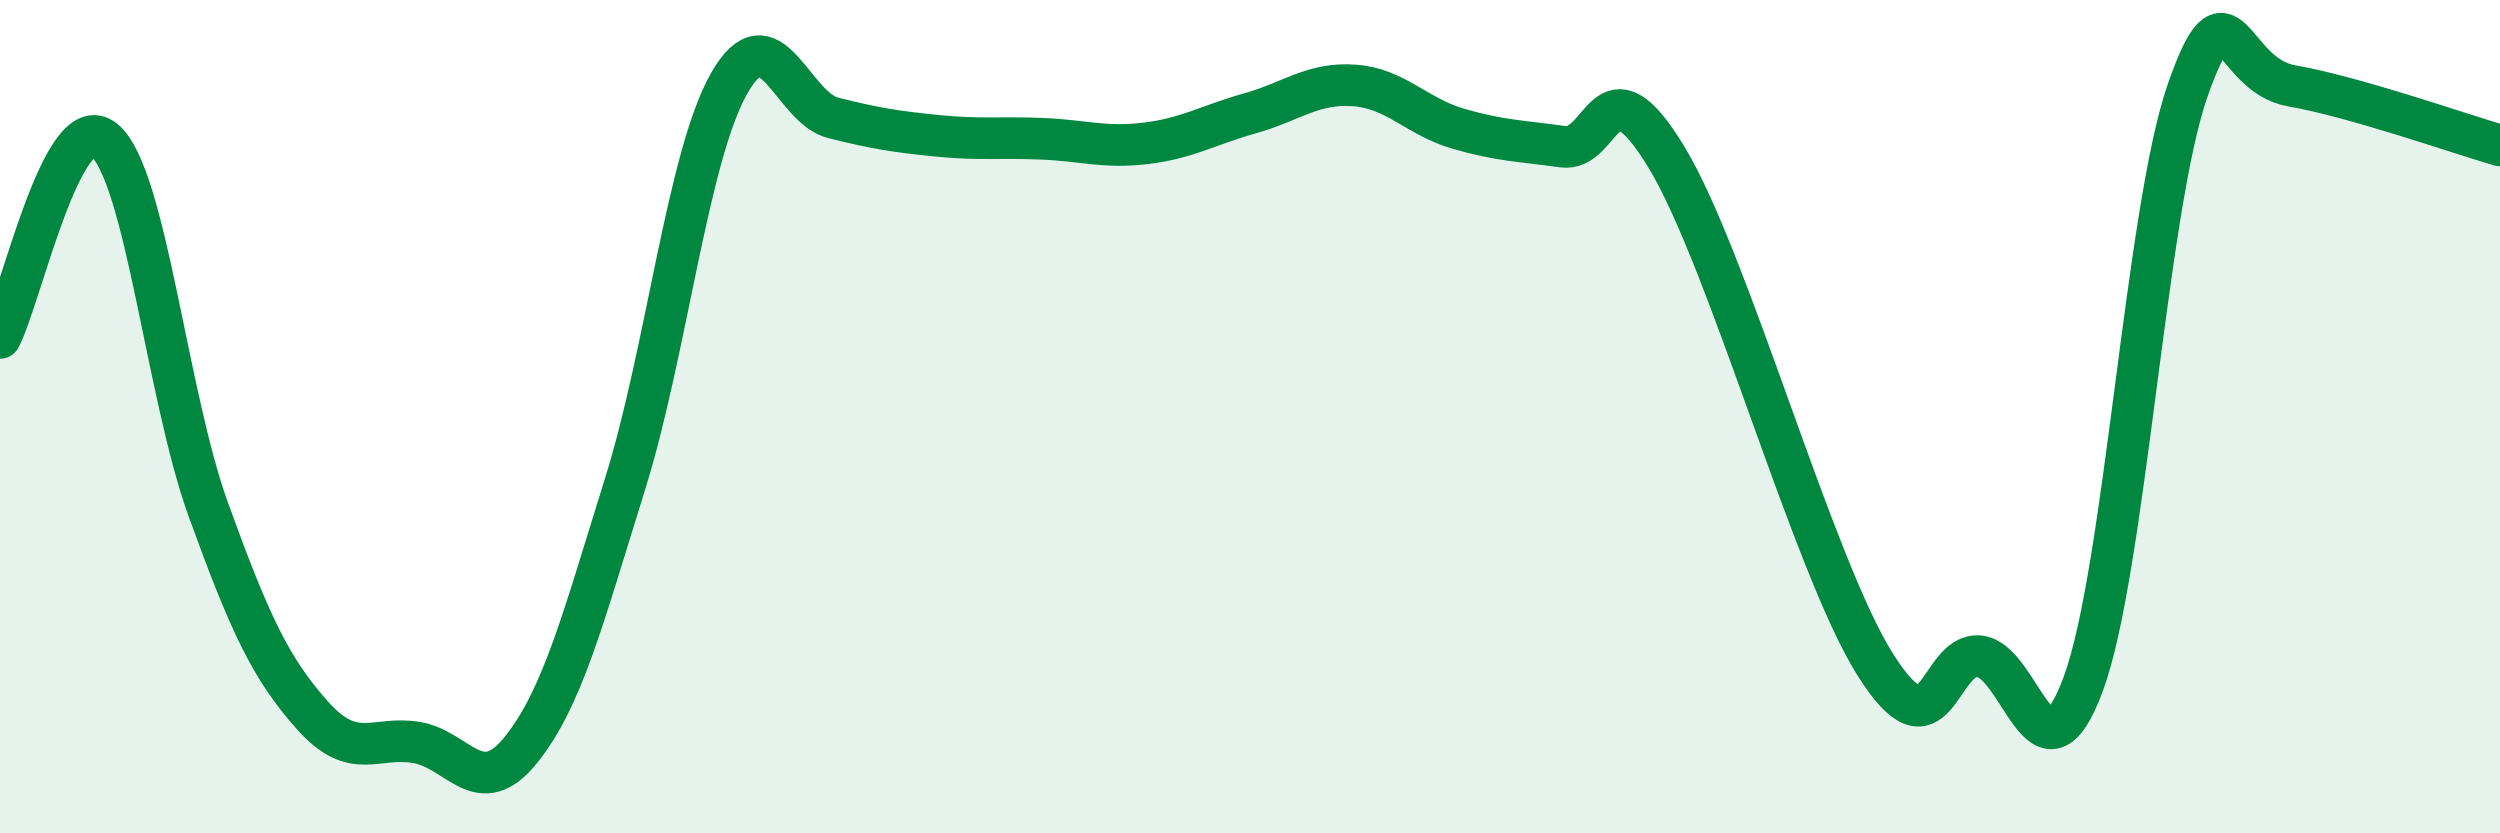
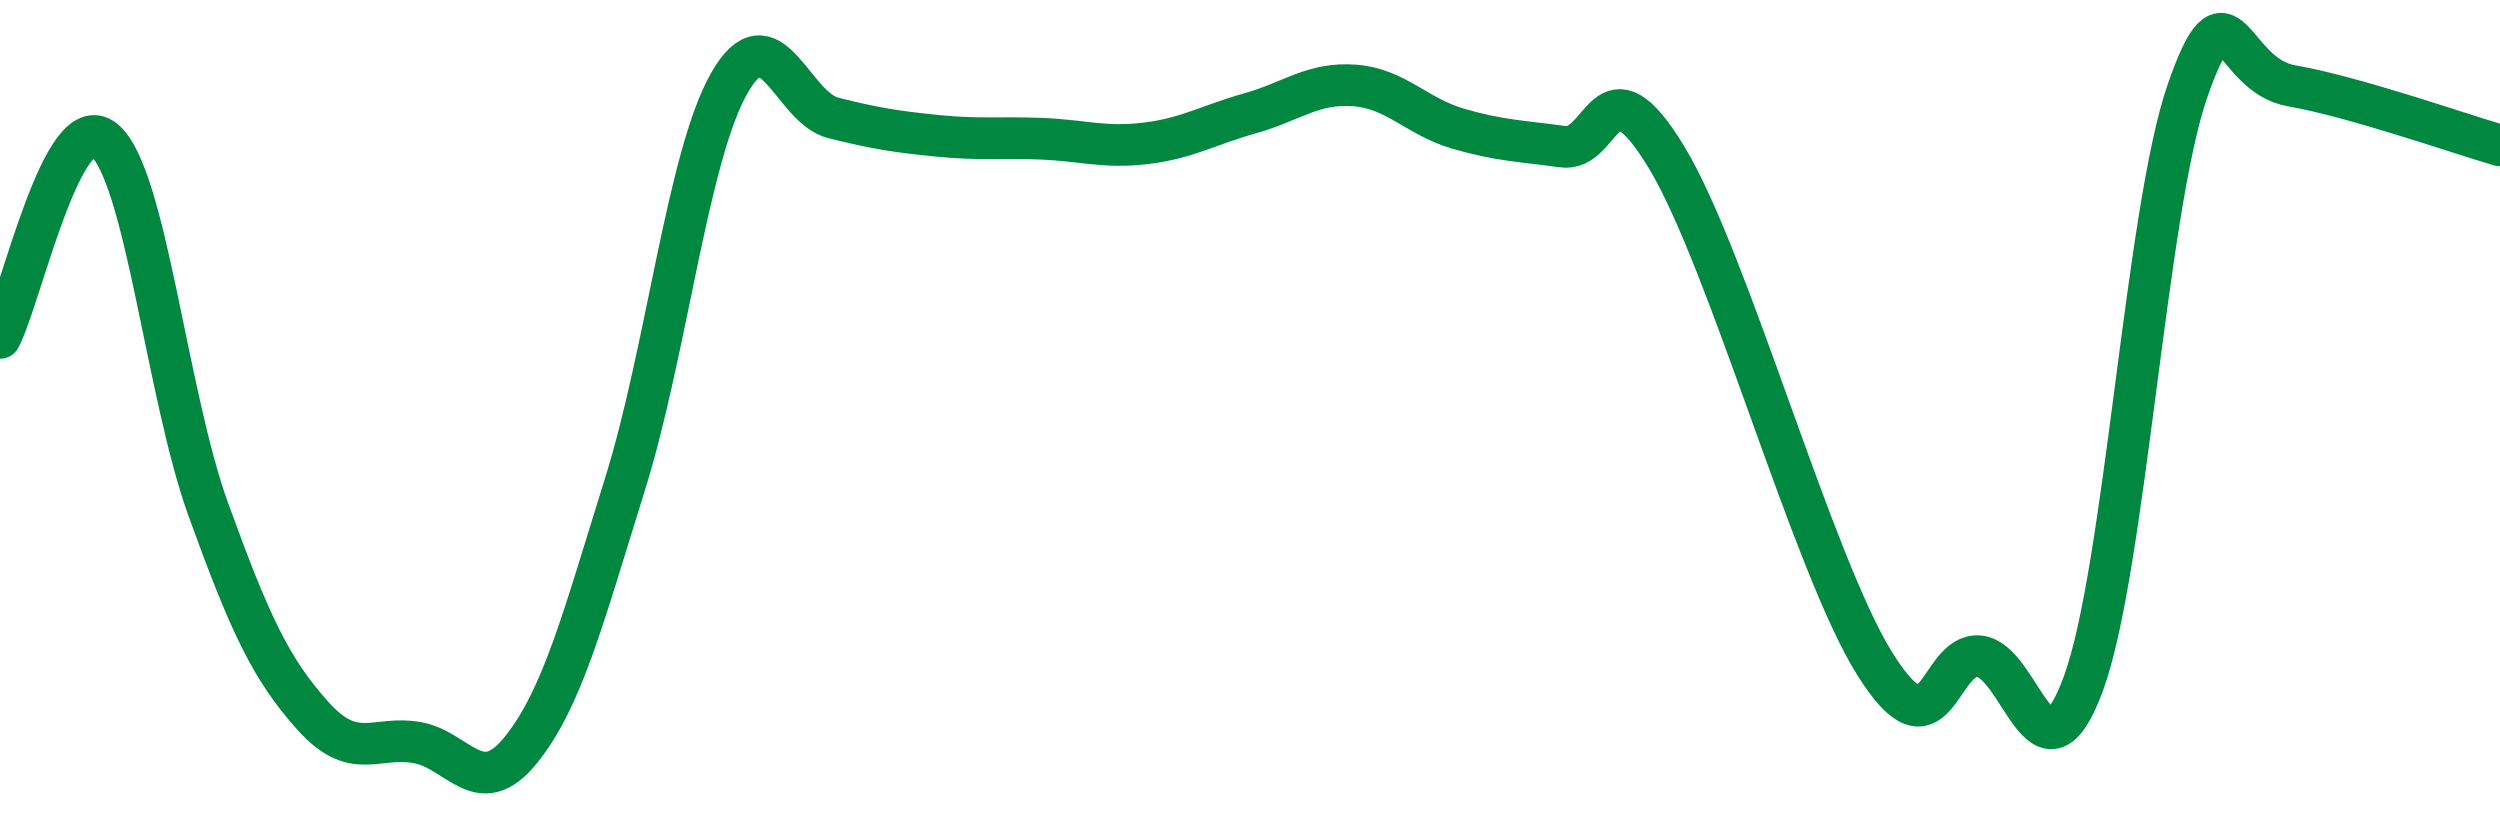
<svg xmlns="http://www.w3.org/2000/svg" width="60" height="20" viewBox="0 0 60 20">
-   <path d="M 0,8.11 C 0.5,7.16 1.5,2.54 2.5,3.36 C 3.5,4.18 4,9.47 5,12.23 C 6,14.99 6.5,16.05 7.5,17.17 C 8.5,18.29 9,17.65 10,17.82 C 11,17.99 11.5,19.24 12.5,18 C 13.5,16.76 14,14.82 15,11.62 C 16,8.42 16.5,3.76 17.5,2 C 18.5,0.24 19,2.58 20,2.83 C 21,3.08 21.5,3.16 22.5,3.26 C 23.5,3.36 24,3.29 25,3.33 C 26,3.37 26.5,3.56 27.5,3.44 C 28.5,3.32 29,3 30,2.72 C 31,2.44 31.5,1.98 32.5,2.05 C 33.5,2.12 34,2.8 35,3.09 C 36,3.38 36.5,3.38 37.5,3.52 C 38.5,3.66 38.5,1.3 40,3.78 C 41.5,6.26 43.5,13.55 45,15.94 C 46.5,18.33 46.5,15.66 47.5,15.75 C 48.5,15.84 49,19.12 50,16.41 C 51,13.7 51.5,5.05 52.5,2.18 C 53.5,-0.69 53.5,1.8 55,2.06 C 56.5,2.32 59,3.2 60,3.49L60 20L0 20Z" fill="#008740" opacity="0.1" stroke-linecap="round" stroke-linejoin="round" />
  <path d="M 0,8.11 C 0.5,7.16 1.5,2.54 2.5,3.36 C 3.5,4.18 4,9.47 5,12.23 C 6,14.99 6.5,16.05 7.5,17.17 C 8.5,18.29 9,17.65 10,17.82 C 11,17.99 11.5,19.24 12.5,18 C 13.5,16.76 14,14.82 15,11.62 C 16,8.42 16.5,3.76 17.5,2 C 18.5,0.24 19,2.58 20,2.83 C 21,3.08 21.5,3.16 22.5,3.26 C 23.5,3.36 24,3.29 25,3.33 C 26,3.37 26.5,3.56 27.5,3.44 C 28.5,3.32 29,3 30,2.72 C 31,2.44 31.5,1.98 32.5,2.05 C 33.5,2.12 34,2.8 35,3.09 C 36,3.38 36.5,3.38 37.5,3.52 C 38.5,3.66 38.5,1.3 40,3.78 C 41.5,6.26 43.5,13.55 45,15.94 C 46.5,18.33 46.5,15.66 47.5,15.75 C 48.5,15.84 49,19.12 50,16.41 C 51,13.7 51.5,5.05 52.5,2.18 C 53.5,-0.69 53.5,1.8 55,2.06 C 56.5,2.32 59,3.2 60,3.49" stroke="#008740" stroke-width="1" fill="none" stroke-linecap="round" stroke-linejoin="round" />
</svg>